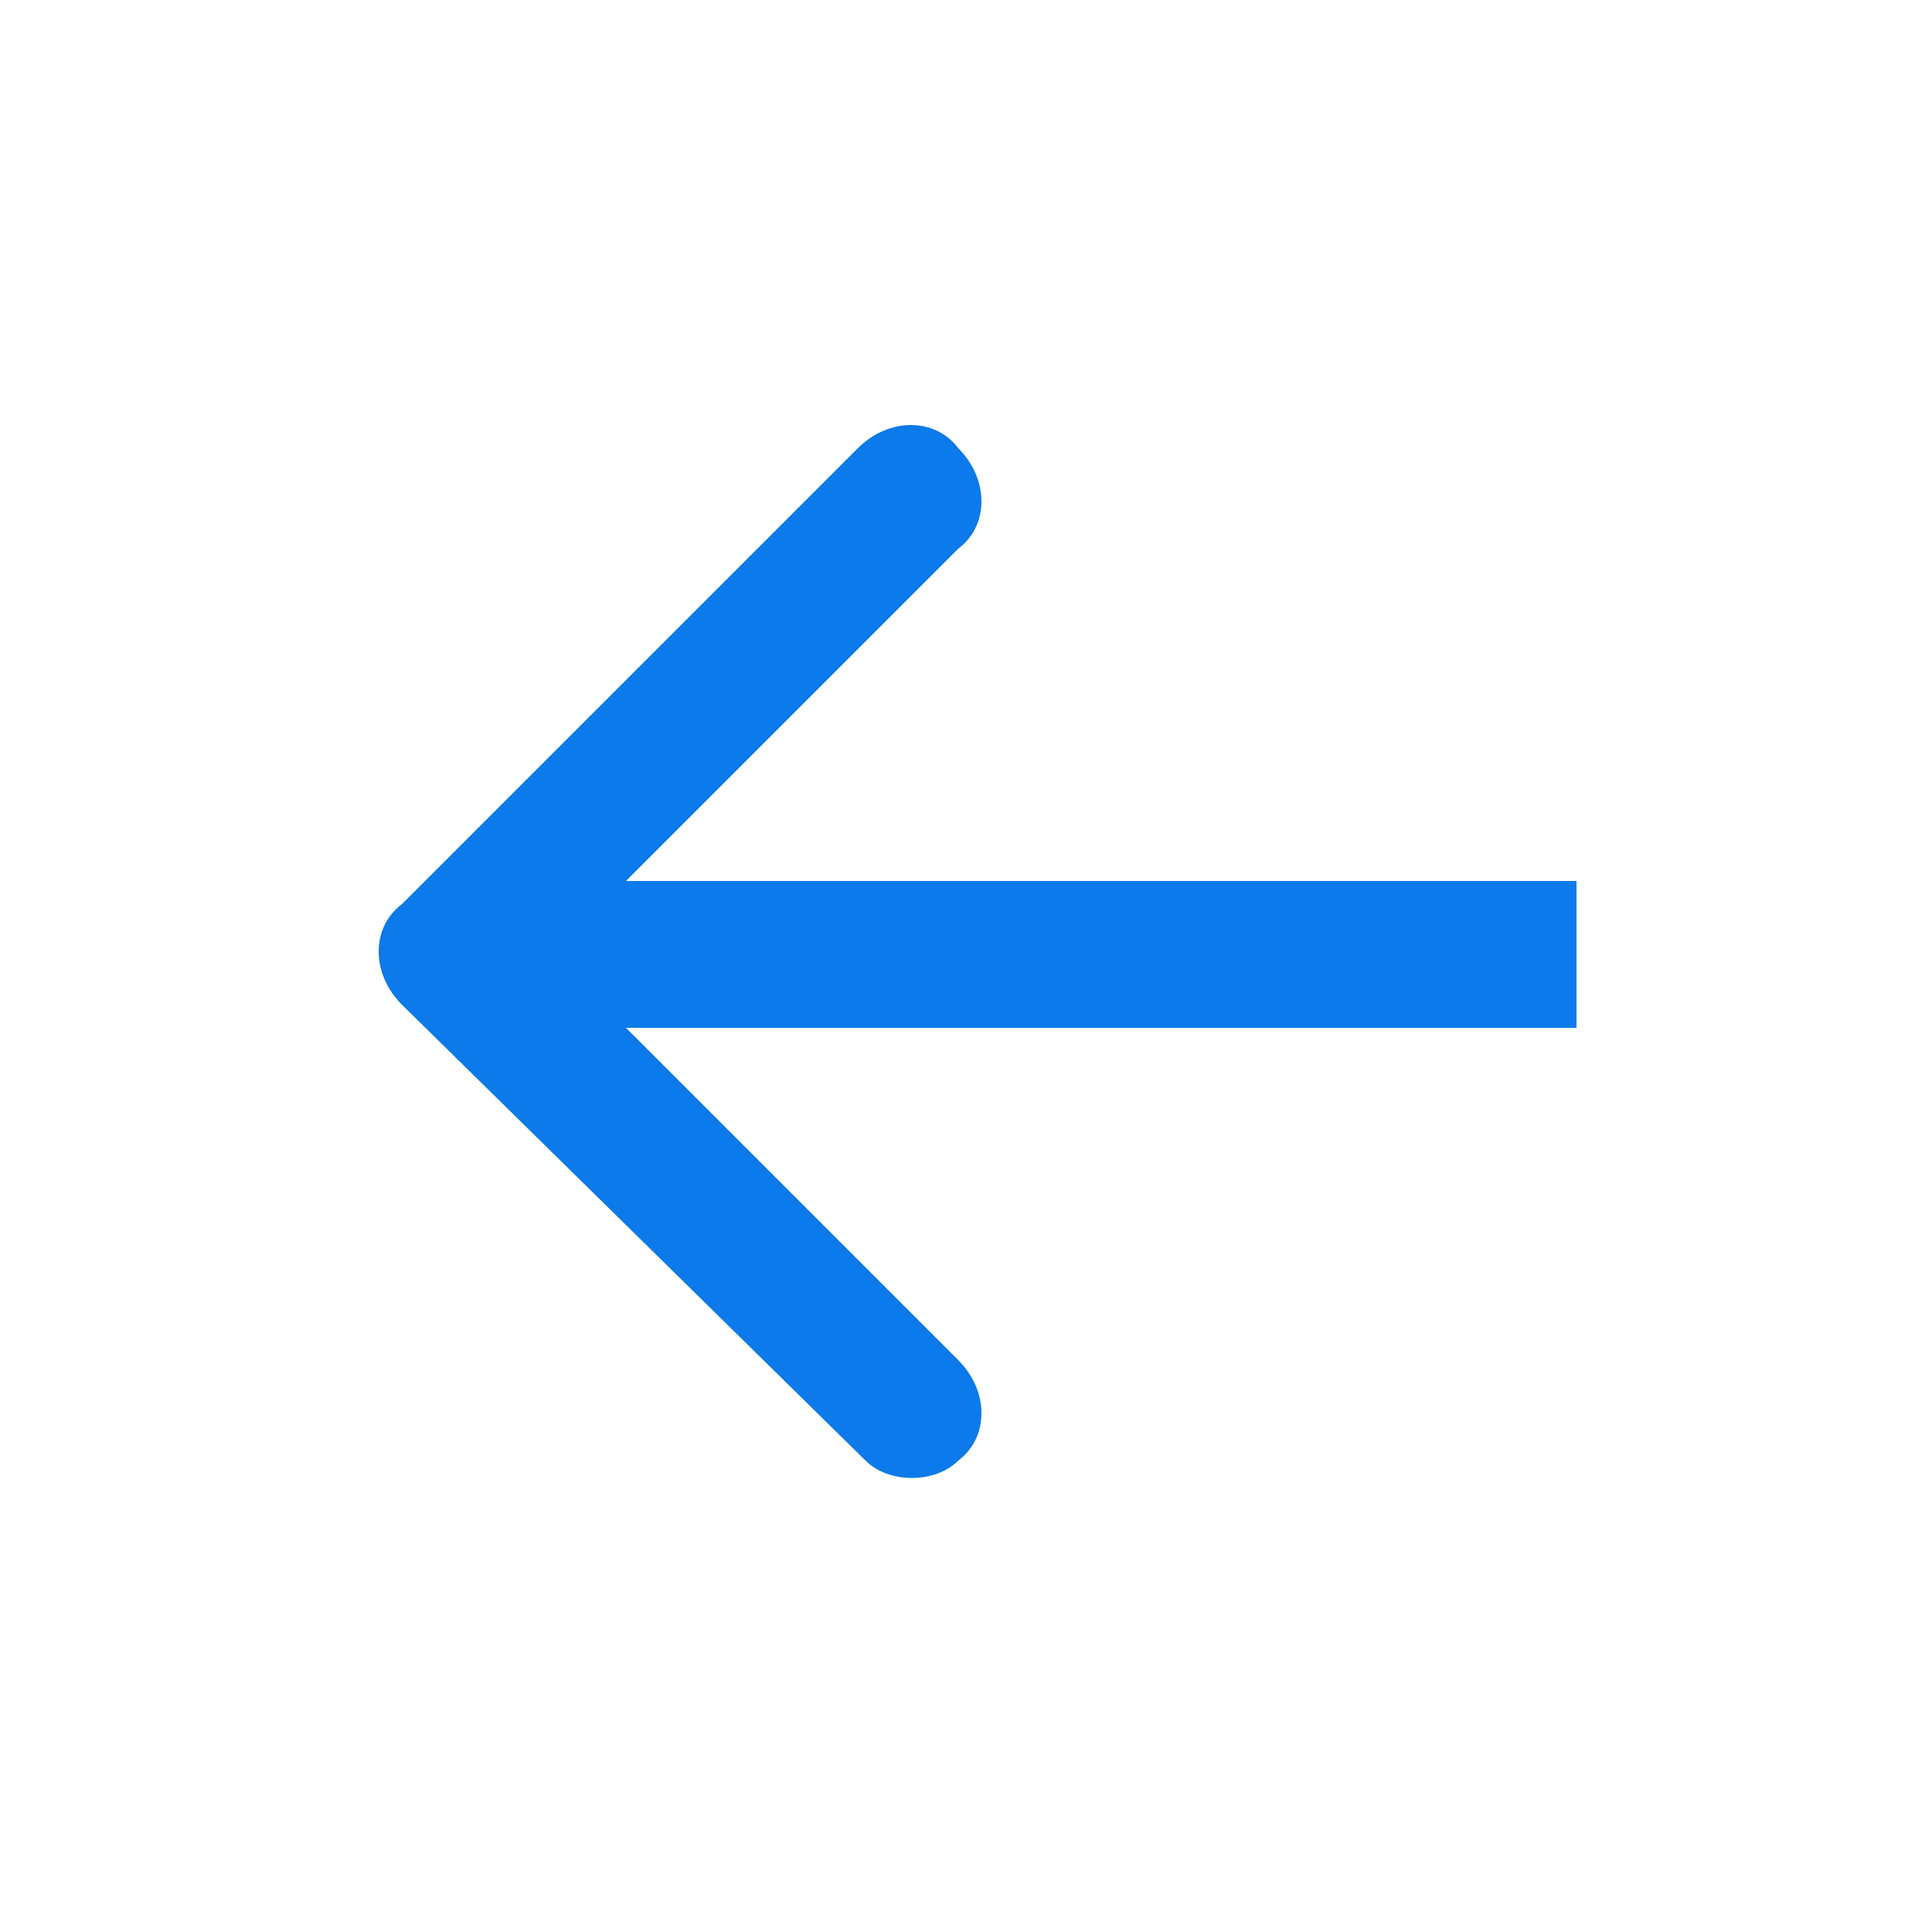
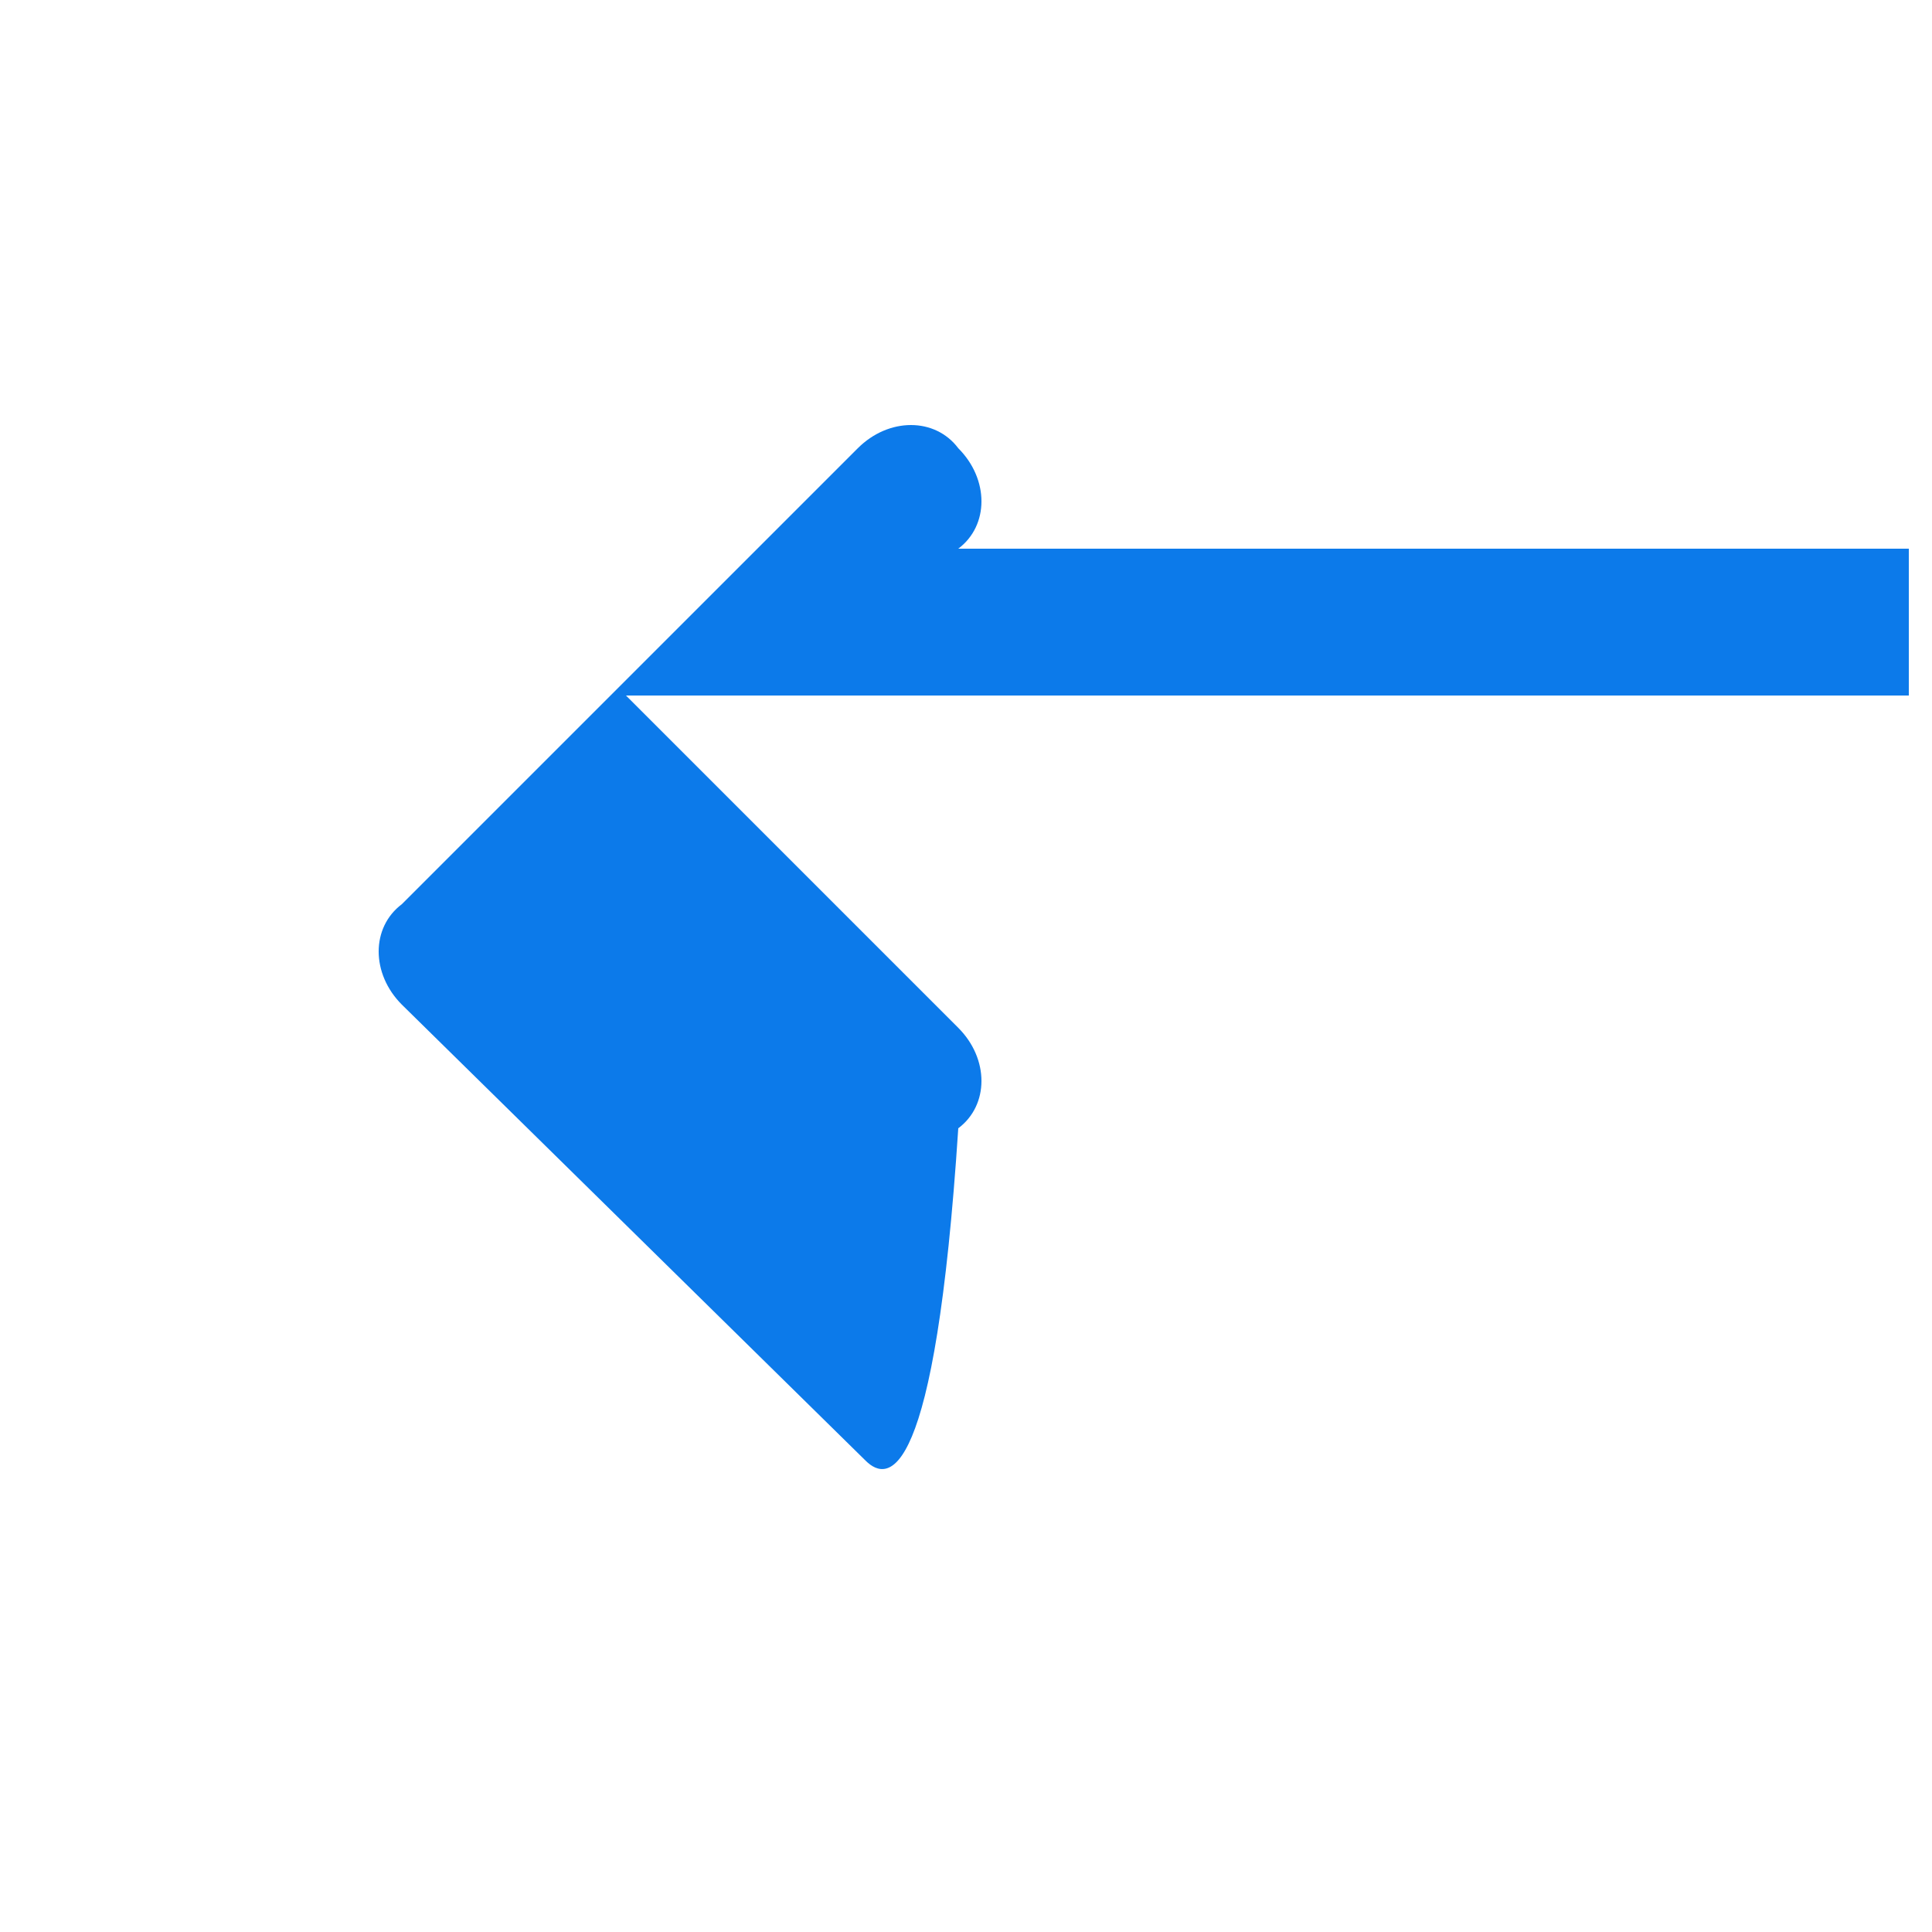
<svg xmlns="http://www.w3.org/2000/svg" version="1.1" id="Layer_1" x="0px" y="0px" viewBox="0 0 25 25" style="enable-background:new 0 0 25 25;" xml:space="preserve">
  <style type="text/css">
	.st0{fill-rule:evenodd;clip-rule:evenodd;fill:#0C7AEA;}
</style>
-   <path class="st0" d="M11.2,18.9L5.2,13c-0.4-0.4-0.4-1,0-1.3l5.9-5.9c0.4-0.4,1-0.4,1.3,0c0.4,0.4,0.4,1,0,1.3l-4.3,4.3h12.3v1.9  H8.1l4.3,4.3c0.4,0.4,0.4,1,0,1.3C12.1,19.2,11.5,19.2,11.2,18.9z" />
+   <path class="st0" d="M11.2,18.9L5.2,13c-0.4-0.4-0.4-1,0-1.3l5.9-5.9c0.4-0.4,1-0.4,1.3,0c0.4,0.4,0.4,1,0,1.3h12.3v1.9  H8.1l4.3,4.3c0.4,0.4,0.4,1,0,1.3C12.1,19.2,11.5,19.2,11.2,18.9z" />
</svg>